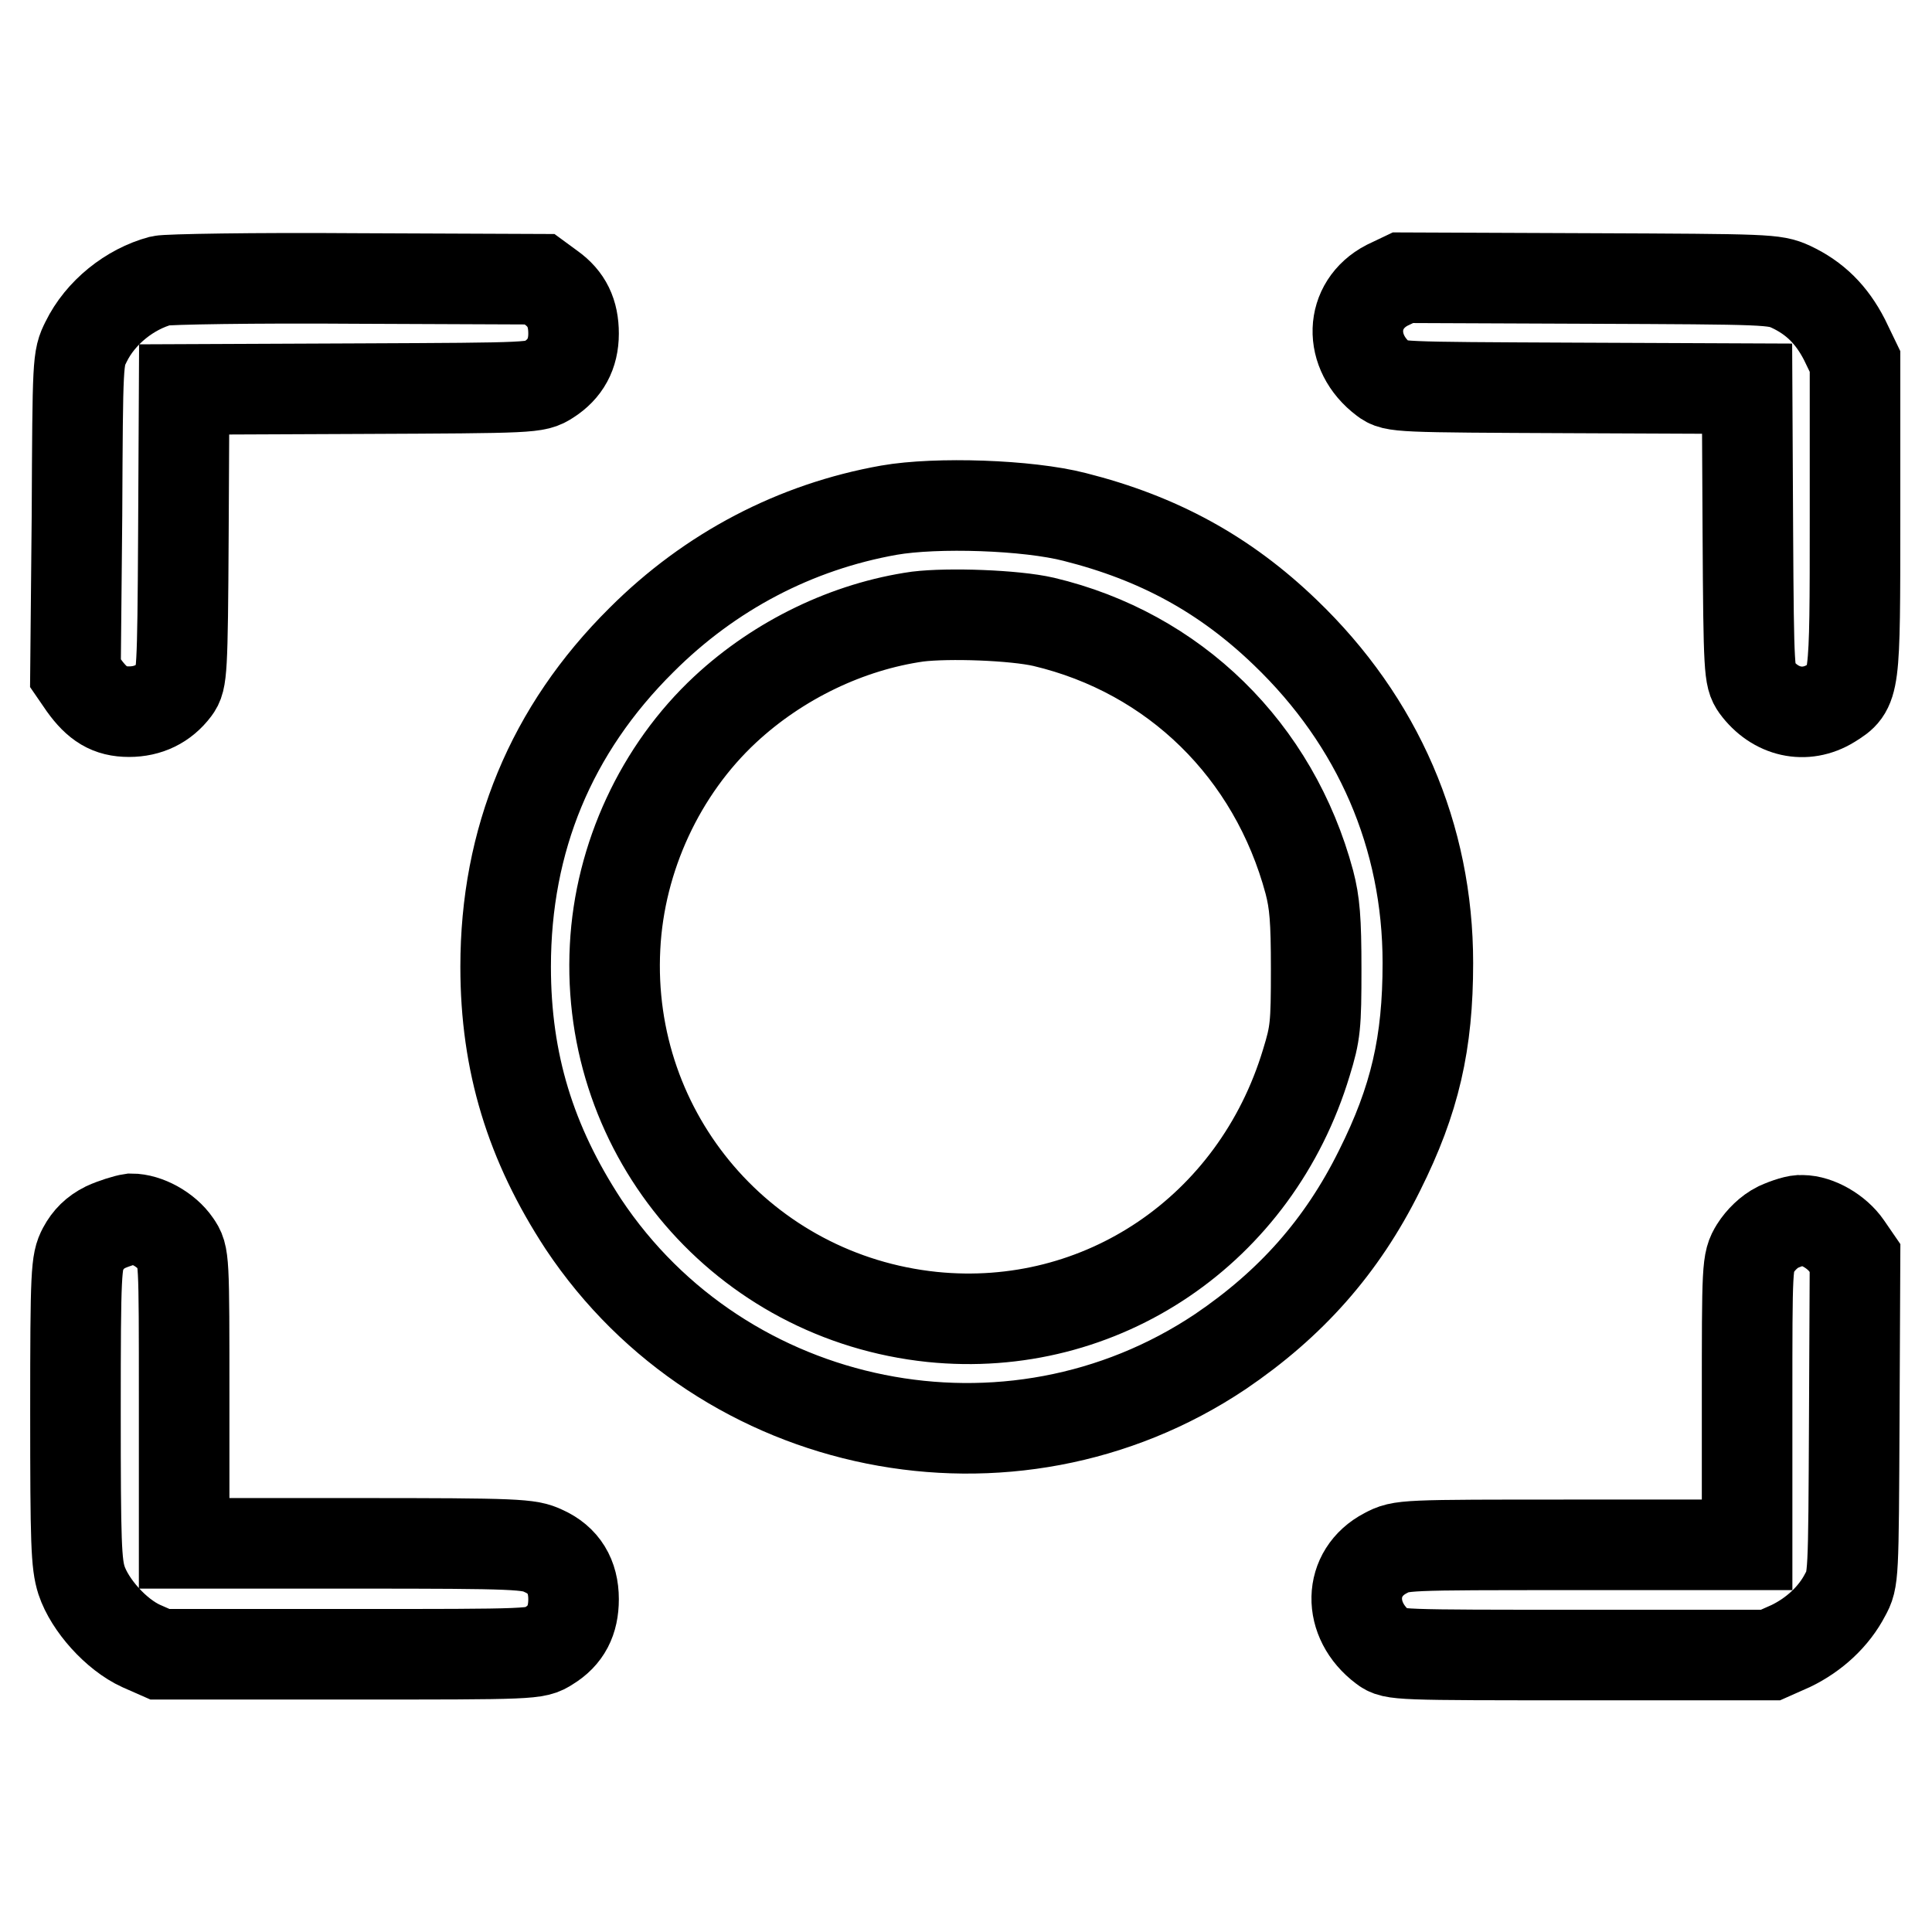
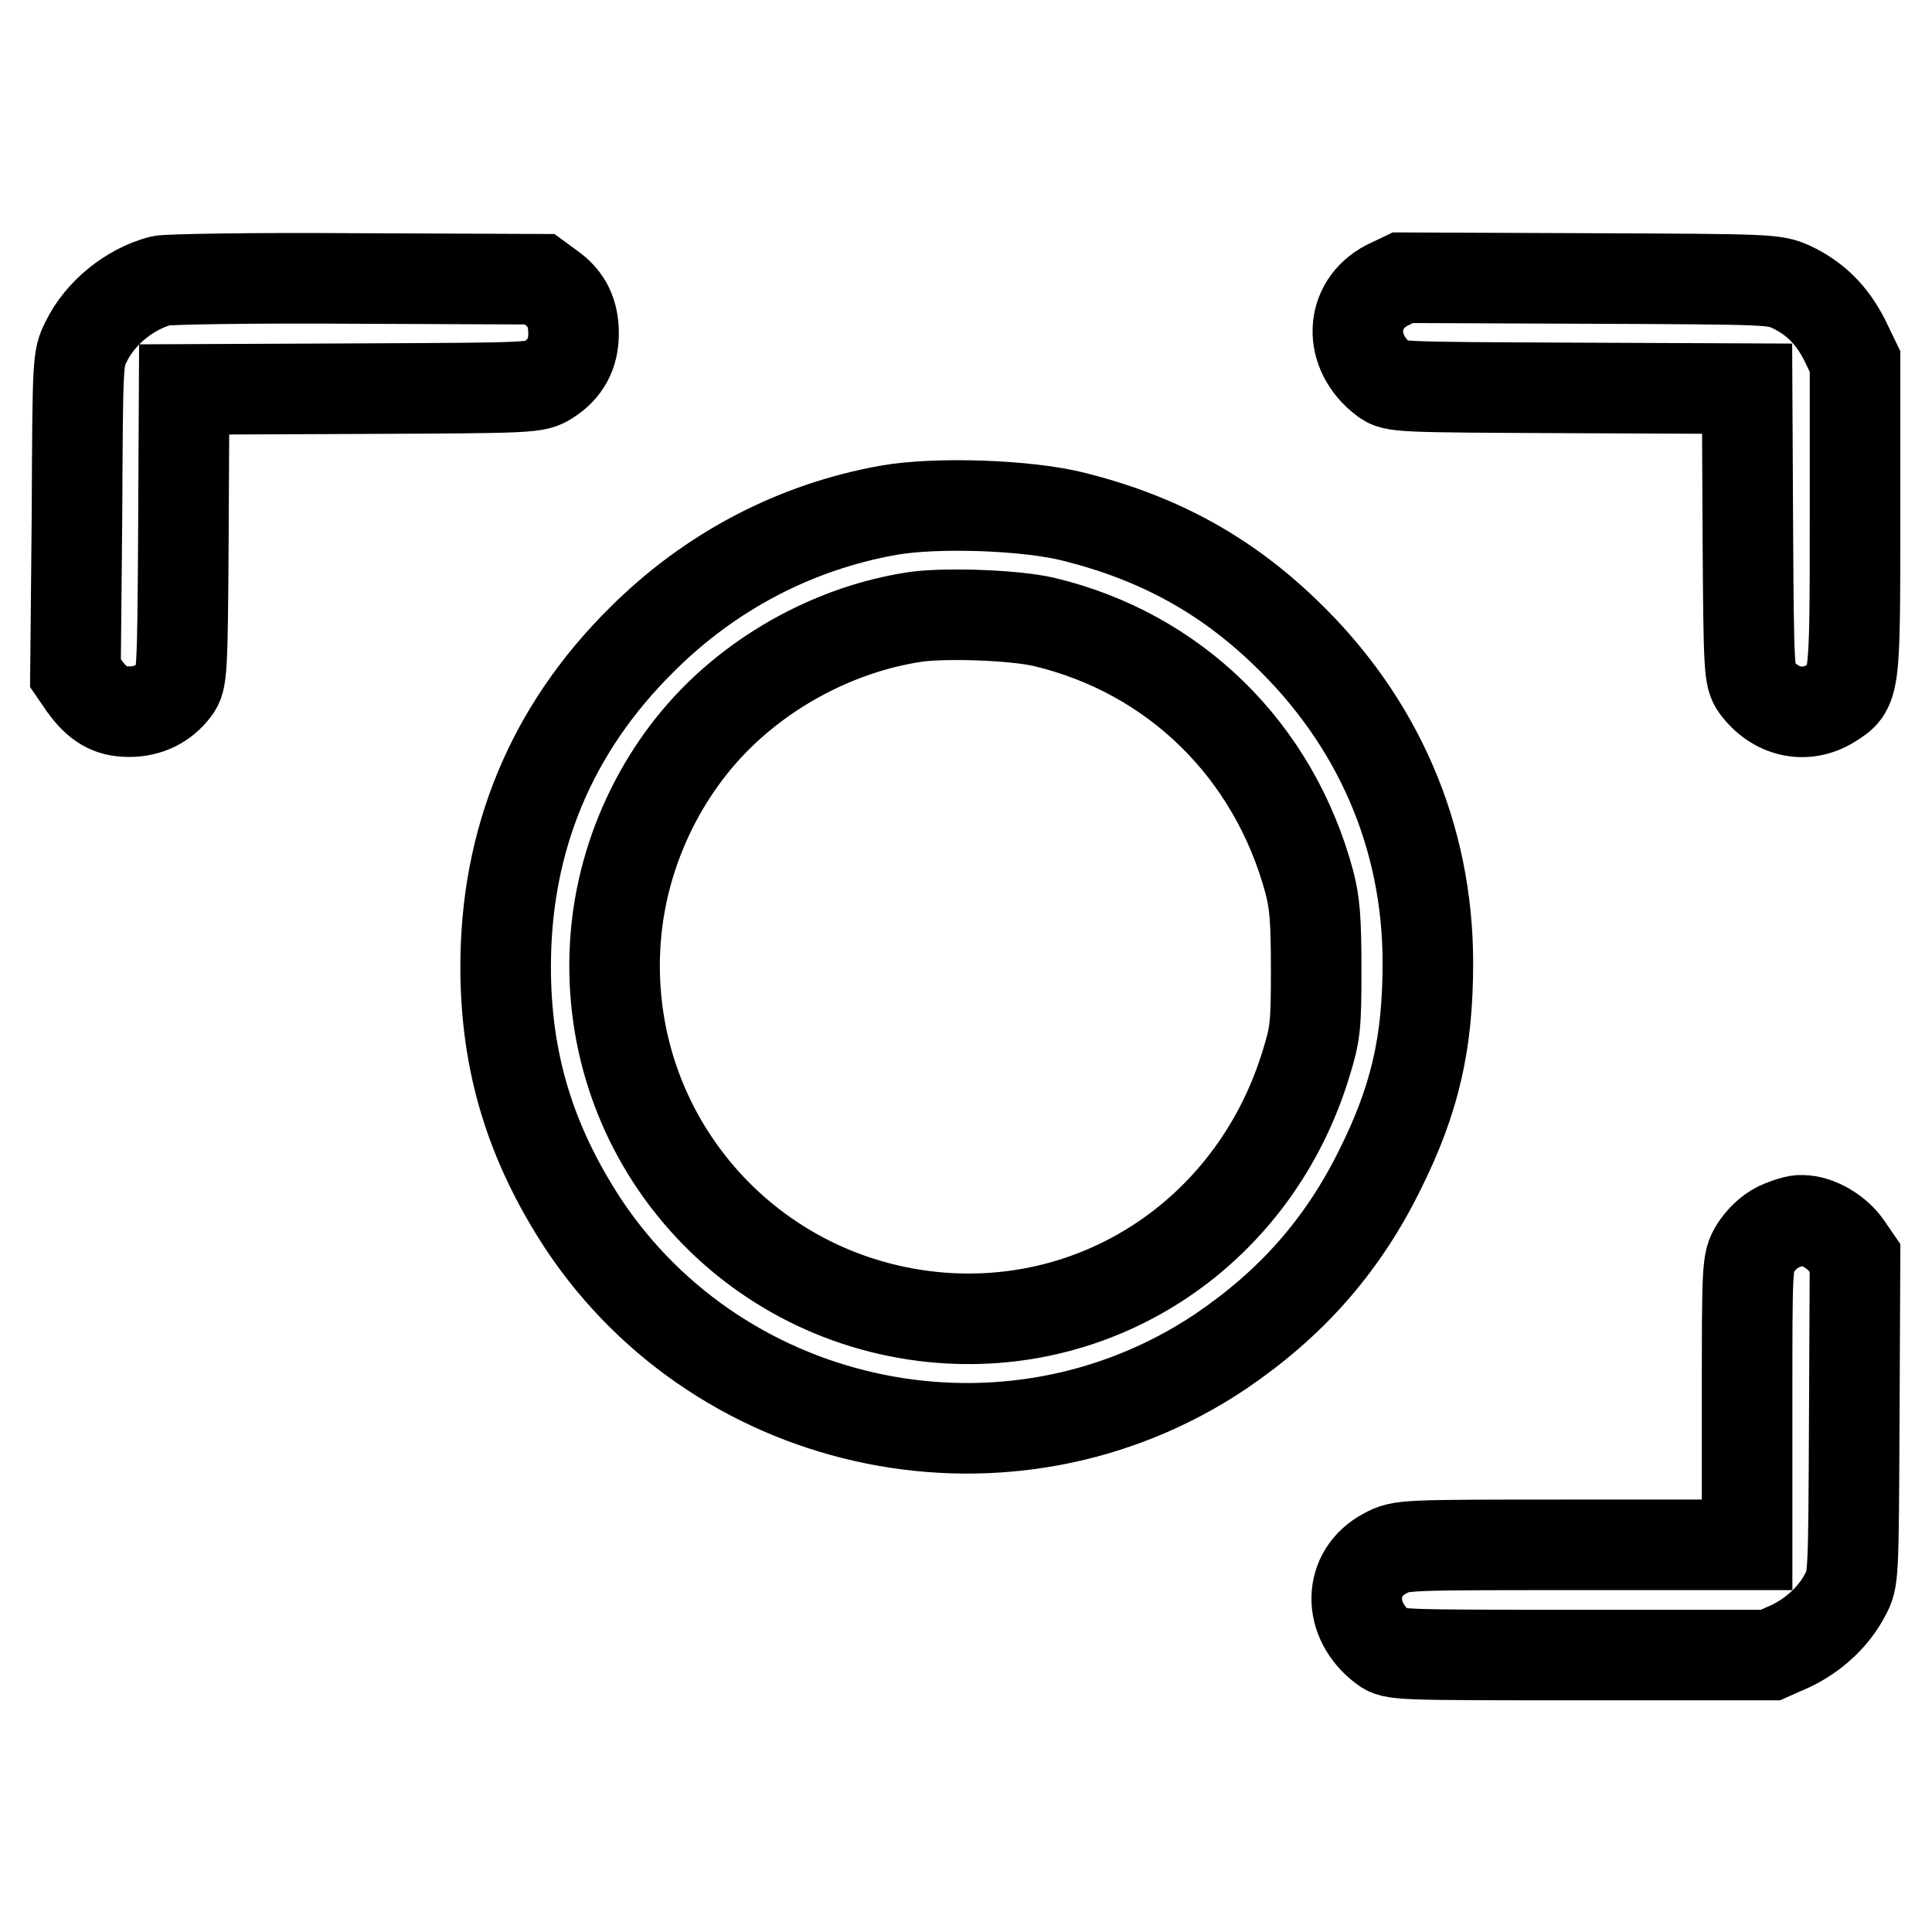
<svg xmlns="http://www.w3.org/2000/svg" version="1.1" x="0px" y="0px" viewBox="0 0 256 256" enable-background="new 0 0 256 256" xml:space="preserve">
  <g>
    <g>
      <g>
        <path stroke-width="12" fill-opacity="0" stroke="#000000" d="M21.3,37.2c-4.1,1.1-8,4.2-9.9,8.1c-1.1,2.2-1.1,2.4-1.2,23L10,89.2l1.1,1.6c1.8,2.5,3.4,3.5,6,3.5c2.5,0,4.6-1,6.1-3c0.9-1.2,1-2.2,1.1-20.5l0.1-19.2l23.3-0.1c23-0.1,23.3-0.1,25-1.2c2.2-1.4,3.3-3.4,3.3-6.1c0-2.7-0.9-4.6-3-6.1L71.5,37l-24.4-0.1C33.7,36.8,22.1,37,21.3,37.2z" />
        <path stroke-width="12" fill-opacity="0" stroke="#000000" d="M183.8,37.8c-5,2.6-5.2,8.9-0.4,12.5c1.3,1,1.9,1,24.7,1.1l23.4,0.1l0.1,19.1c0.1,18.4,0.2,19.1,1.1,20.4c2.5,3.4,6.5,4.3,9.9,2.2c3.2-2,3.2-1.9,3.2-24.8V47.9l-1.4-2.9c-1.7-3.3-3.9-5.5-7.1-7c-2.2-1-3-1-26.8-1.1l-24.6-0.1L183.8,37.8z" />
        <path stroke-width="12" fill-opacity="0" stroke="#000000" d="M117.8,67.6c-12.4,2.2-23.7,8.1-32.8,17.2C73,96.7,67,111.3,67,128.1c0,12.7,3.3,23.4,10.3,34.1c18.5,27.8,56.6,35.5,84.4,16.9c9.3-6.3,16.1-13.9,21.1-24c4.7-9.4,6.4-16.9,6.4-27.5c0-16.8-6.6-32-18.9-43.8c-8-7.7-16.8-12.5-27.9-15.3C136.2,66.9,124.1,66.5,117.8,67.6z M138.3,82.4c17.3,4.1,30.5,17,35.2,34.5c0.7,2.7,0.9,4.9,0.9,11.5c0,7.5-0.1,8.5-1.3,12.4c-6.7,22.2-27.2,36-49.6,33.7c-24.9-2.6-43.3-24-42-49c0.6-11.9,6-23.5,14.6-31.5c7.1-6.6,16.3-11,25.5-12.3C125.7,81.2,134.4,81.5,138.3,82.4z" />
-         <path stroke-width="12" fill-opacity="0" stroke="#000000" d="M14,162.6c-1.4,0.7-2.3,1.6-3,2.9c-0.9,1.7-1,2.9-1,21.6c0,17.4,0.1,20.1,0.8,22.3c1.1,3.3,4.6,7.2,7.9,8.7l2.5,1.1h24.9c24.7,0,24.9,0,26.6-1.1c2.3-1.4,3.3-3.4,3.3-6.2c0-3-1.3-5.2-4-6.4c-1.9-0.9-3.3-1-24.8-1H24.4v-19.1c0-18.9,0-19-1.1-20.6c-1.3-1.9-3.9-3.3-5.9-3.3C16.7,161.6,15.1,162.1,14,162.6z" />
        <path stroke-width="12" fill-opacity="0" stroke="#000000" d="M235.6,162.6c-1.2,0.6-2.3,1.7-3,2.8c-1.1,1.8-1.1,2.2-1.1,20.6v18.7h-22.9c-22.9,0-22.9,0-25,1.1c-5,2.6-5.1,8.9-0.3,12.5c1.3,1,1.8,1,26.3,1h25l2.7-1.2c3.1-1.5,5.7-3.9,7.2-6.8c1.1-2,1.1-2.2,1.2-23.3l0.1-21.3l-1.1-1.6c-1.3-1.9-3.9-3.4-5.9-3.4C238.2,161.6,236.7,162.1,235.6,162.6z" />
      </g>
    </g>
  </g>
</svg>